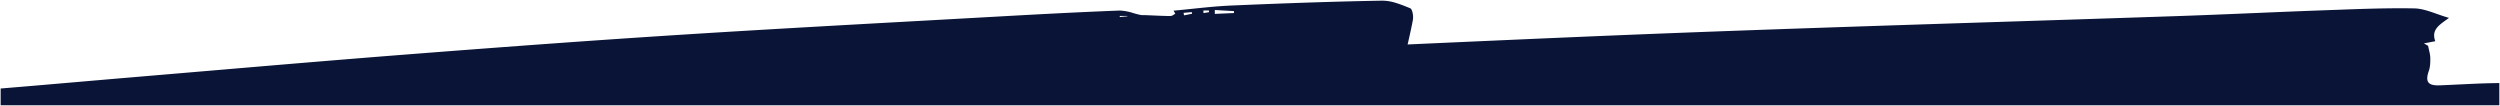
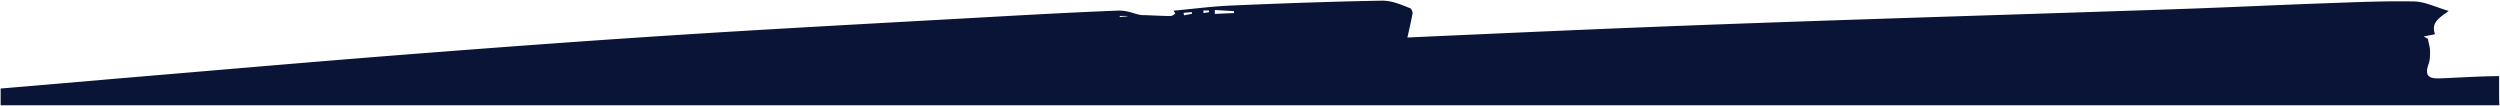
<svg xmlns="http://www.w3.org/2000/svg" width="1922" height="81.423" viewBox="0 0 1922 81.423">
  <defs>
    <style>.a{fill:#091437;stroke:rgba(0,0,0,0);stroke-miterlimit:10;}</style>
  </defs>
-   <path class="a" d="M11043,5860.423H9122v-12.878c19.332-1.588,38.856-3.271,58.825-5,13.777-1.19,28.413-2.451,42.57-3.644,12.028-1.012,24.356-2.059,36.279-3.071l2.62-.222,3.8-.323.033,0,5.43-.459.178-.017,4.181-.356,1.771-.147,1.183-.1.417-.036.047-.006,1.491-.126.052,0c50.445-4.285,102.608-8.716,154.367-12.742,83.979-6.536,148.911-11.2,210.54-15.123,60.272-3.834,121.54-7.22,180.79-10.495l.233-.013.373-.021.194-.011.209-.011.152-.008.6-.034.222-.011,5.636-.309.264-.014,2.594-.144c15.938-.881,32.418-1.793,49.017-2.724,28.871-1.618,62.47-3.453,95.857-4.745.179-.005.392-.011.662-.011a38.228,38.228,0,0,1,10.154,1.928l.007,0,.036.011.022.005c1.76.5,3.58,1.022,5.421,1.4a9.915,9.915,0,0,0,1.925.156c.117,0,.243,0,.391,0h.624c.356,0,.58,0,.771.011l.806.033.188.008,1.085.045,1.138.047.223.011.721.031.9.039.2.011.042,0h.045c4.353.194,9.285.415,14.121.467h.017a5.046,5.046,0,0,0,2.469-1.062l.019-.012.008,0a11.47,11.47,0,0,1,1.155-.7l-.073-.131c-.091-.158-.183-.319-.277-.483l-.219-.382-.264-.459-.063-.105-.448-.787c4.1-.375,8.242-.8,12.246-1.219l.113-.012.521-.054.017,0,.7-.072.281-.03h.017c10-1.045,20.343-2.126,30.568-2.563,46.249-1.988,81.969-3.142,115.817-3.741.134,0,.274,0,.423,0a35.563,35.563,0,0,1,10.325,1.764c3.429,1.042,6.765,2.393,9.991,3.7l.018.007.094.037.02.008c.078.037.151.066.25.1l.126.05.117.05.063.025.242.1c.773.313,1.453,1.658,1.865,3.688a14.892,14.892,0,0,1,.178,5.348c-1.076,5.571-2.36,11.542-4.044,18.792l7.707-.345.164-.008,1.235-.056.092-.005.47-.02.009,0,1.046-.047c67.508-3.024,137.314-6.15,206.023-8.748,78.888-2.982,158.9-5.556,236.274-8.045l.141,0,.686-.022,1.558-.05,2.061-.066.525-.017.212-.005,2.25-.072,1.127-.036.678-.022c37.553-1.207,84.288-2.708,129.211-4.231,20.252-.685,40.487-1.536,60.057-2.358h.025l.078,0h.048l.1-.008h.108c16.443-.7,33.985-1.431,51.766-2.072l.5-.018c2.724-.1,5.811-.211,9.342-.346l.031,0,.114,0,.017,0h.022c16.122-.6,32.792-1.22,49.242-1.22,3.86,0,7.555.033,10.981.1,5.651.1,11.333,2.1,17.347,4.22l.038.013.006,0,.035.011.009,0,.111.042.134.047c2.729.96,5.821,2.048,9.012,2.965-.289.214-.587.429-.866.63l-.166.121-.171.124-.2.145-.167.125-.121.083-.357.262-.114.08-.018.006-.006.005,0,0c-3.049,2.188-5.929,4.256-7.619,6.77-1.876,2.78-2.1,5.821-.712,9.569l-8.739,1.688,1.645.951c.082.047.172.1.259.15l.069.039c.022.015.05.03.075.043l.01.005.013.007.075.042c.083.05.164.1.242.142l.144.081.279.164c.083.048.16.093.231.136l.172.1c.285,1.474.57,2.716.8,3.714l0,.015.013.053,0,.026.014.055.011.054,0,0,0,.008.009.036,0,.011,0,.012a23.661,23.661,0,0,1,.84,5.209c.014,3,.031,6.724-1.08,9.9-1.522,4.351-1.657,7.187-.425,8.922,1.154,1.626,3.525,2.384,7.465,2.384.42,0,.855-.008,1.294-.025,5.234-.2,10.371-.452,15.338-.7l.063,0,.087,0,.072,0,.072,0c8.066-.4,17.21-.856,26.093-.992,1.241-.02,2.544-.037,4.1-.053v17.1Zm-1060.632-68.688.025.851,5.869-.54-.009-.284-.383,0c-.335,0-.629,0-.9,0l-.643,0-.965-.005h-.968Zm55.382-2.94-6.311.582.342,1.913,1.46-.283,1.649-.328c1.029-.205,2.017-.4,3.107-.612l-.02-.111-.014-.067-.011-.051-.035-.181-.026-.132-.02-.086-.048-.258-.008-.034,0-.019c0-.021-.008-.042-.012-.062v-.006c-.008-.041-.016-.083-.024-.125l-.015-.078-.012-.056Zm17.7-1.61,0,2.993c1.628-.073,3.3-.146,4.969-.22l1.493-.065,1.46-.064,2.854-.125,2.879-.125.921-.039.209-.011v-.017l0-.02,0-.02q-.007-.055-.012-.11c0-.013,0-.025,0-.039l0-.037c0-.023,0-.046-.007-.07a.206.206,0,0,1,0-.024l0-.025,0-.022c0-.02,0-.04-.007-.059l0-.045v-.008l0-.052c-.012-.129-.023-.251-.038-.376l-.006-.053v-.025c-.01-.081-.017-.152-.022-.217l0-.03c0-.038-.008-.075-.011-.112s-.011-.094-.014-.136l-1.741-.1-.954-.055-.42-.025-1.347-.078-3.057-.175-3.561-.206Zm-8.786.359.017.442.017.515.017.451.022.6,4.313-.687c-.037-.368-.066-.7-.092-1l-.03-.306v-.006h-1.065l-1.065,0Z" transform="translate(-9121.5 -5779.5)" />
+   <path class="a" d="M11043,5860.423H9122v-12.878c19.332-1.588,38.856-3.271,58.825-5,13.777-1.19,28.413-2.451,42.57-3.644,12.028-1.012,24.356-2.059,36.279-3.071l2.62-.222,3.8-.323.033,0,5.43-.459.178-.017,4.181-.356,1.771-.147,1.183-.1.417-.036.047-.006,1.491-.126.052,0c50.445-4.285,102.608-8.716,154.367-12.742,83.979-6.536,148.911-11.2,210.54-15.123,60.272-3.834,121.54-7.22,180.79-10.495l.233-.013.373-.021.194-.011.209-.011.152-.008.6-.034.222-.011,5.636-.309.264-.014,2.594-.144c15.938-.881,32.418-1.793,49.017-2.724,28.871-1.618,62.47-3.453,95.857-4.745.179-.005.392-.011.662-.011a38.228,38.228,0,0,1,10.154,1.928l.007,0,.036.011.022.005c1.76.5,3.58,1.022,5.421,1.4a9.915,9.915,0,0,0,1.925.156c.117,0,.243,0,.391,0h.624c.356,0,.58,0,.771.011l.806.033.188.008,1.085.045,1.138.047.223.011.721.031.9.039.2.011.042,0h.045c4.353.194,9.285.415,14.121.467h.017a5.046,5.046,0,0,0,2.469-1.062l.019-.012.008,0a11.47,11.47,0,0,1,1.155-.7l-.073-.131c-.091-.158-.183-.319-.277-.483l-.219-.382-.264-.459-.063-.105-.448-.787c4.1-.375,8.242-.8,12.246-1.219l.113-.012.521-.054.017,0,.7-.072.281-.03h.017c10-1.045,20.343-2.126,30.568-2.563,46.249-1.988,81.969-3.142,115.817-3.741.134,0,.274,0,.423,0a35.563,35.563,0,0,1,10.325,1.764c3.429,1.042,6.765,2.393,9.991,3.7l.018.007.094.037.02.008c.078.037.151.066.25.1l.126.05.117.05.063.025.242.1c.773.313,1.453,1.658,1.865,3.688c-1.076,5.571-2.36,11.542-4.044,18.792l7.707-.345.164-.008,1.235-.056.092-.005.47-.02.009,0,1.046-.047c67.508-3.024,137.314-6.15,206.023-8.748,78.888-2.982,158.9-5.556,236.274-8.045l.141,0,.686-.022,1.558-.05,2.061-.066.525-.017.212-.005,2.25-.072,1.127-.036.678-.022c37.553-1.207,84.288-2.708,129.211-4.231,20.252-.685,40.487-1.536,60.057-2.358h.025l.078,0h.048l.1-.008h.108c16.443-.7,33.985-1.431,51.766-2.072l.5-.018c2.724-.1,5.811-.211,9.342-.346l.031,0,.114,0,.017,0h.022c16.122-.6,32.792-1.22,49.242-1.22,3.86,0,7.555.033,10.981.1,5.651.1,11.333,2.1,17.347,4.22l.038.013.006,0,.035.011.009,0,.111.042.134.047c2.729.96,5.821,2.048,9.012,2.965-.289.214-.587.429-.866.63l-.166.121-.171.124-.2.145-.167.125-.121.083-.357.262-.114.08-.018.006-.006.005,0,0c-3.049,2.188-5.929,4.256-7.619,6.77-1.876,2.78-2.1,5.821-.712,9.569l-8.739,1.688,1.645.951c.082.047.172.1.259.15l.069.039c.022.015.05.03.075.043l.01.005.013.007.075.042c.083.05.164.1.242.142l.144.081.279.164c.083.048.16.093.231.136l.172.1c.285,1.474.57,2.716.8,3.714l0,.015.013.053,0,.026.014.055.011.054,0,0,0,.008.009.036,0,.011,0,.012a23.661,23.661,0,0,1,.84,5.209c.014,3,.031,6.724-1.08,9.9-1.522,4.351-1.657,7.187-.425,8.922,1.154,1.626,3.525,2.384,7.465,2.384.42,0,.855-.008,1.294-.025,5.234-.2,10.371-.452,15.338-.7l.063,0,.087,0,.072,0,.072,0c8.066-.4,17.21-.856,26.093-.992,1.241-.02,2.544-.037,4.1-.053v17.1Zm-1060.632-68.688.025.851,5.869-.54-.009-.284-.383,0c-.335,0-.629,0-.9,0l-.643,0-.965-.005h-.968Zm55.382-2.94-6.311.582.342,1.913,1.46-.283,1.649-.328c1.029-.205,2.017-.4,3.107-.612l-.02-.111-.014-.067-.011-.051-.035-.181-.026-.132-.02-.086-.048-.258-.008-.034,0-.019c0-.021-.008-.042-.012-.062v-.006c-.008-.041-.016-.083-.024-.125l-.015-.078-.012-.056Zm17.7-1.61,0,2.993c1.628-.073,3.3-.146,4.969-.22l1.493-.065,1.46-.064,2.854-.125,2.879-.125.921-.039.209-.011v-.017l0-.02,0-.02q-.007-.055-.012-.11c0-.013,0-.025,0-.039l0-.037c0-.023,0-.046-.007-.07a.206.206,0,0,1,0-.024l0-.025,0-.022c0-.02,0-.04-.007-.059l0-.045v-.008l0-.052c-.012-.129-.023-.251-.038-.376l-.006-.053v-.025c-.01-.081-.017-.152-.022-.217l0-.03c0-.038-.008-.075-.011-.112s-.011-.094-.014-.136l-1.741-.1-.954-.055-.42-.025-1.347-.078-3.057-.175-3.561-.206Zm-8.786.359.017.442.017.515.017.451.022.6,4.313-.687c-.037-.368-.066-.7-.092-1l-.03-.306v-.006h-1.065l-1.065,0Z" transform="translate(-9121.5 -5779.5)" />
</svg>